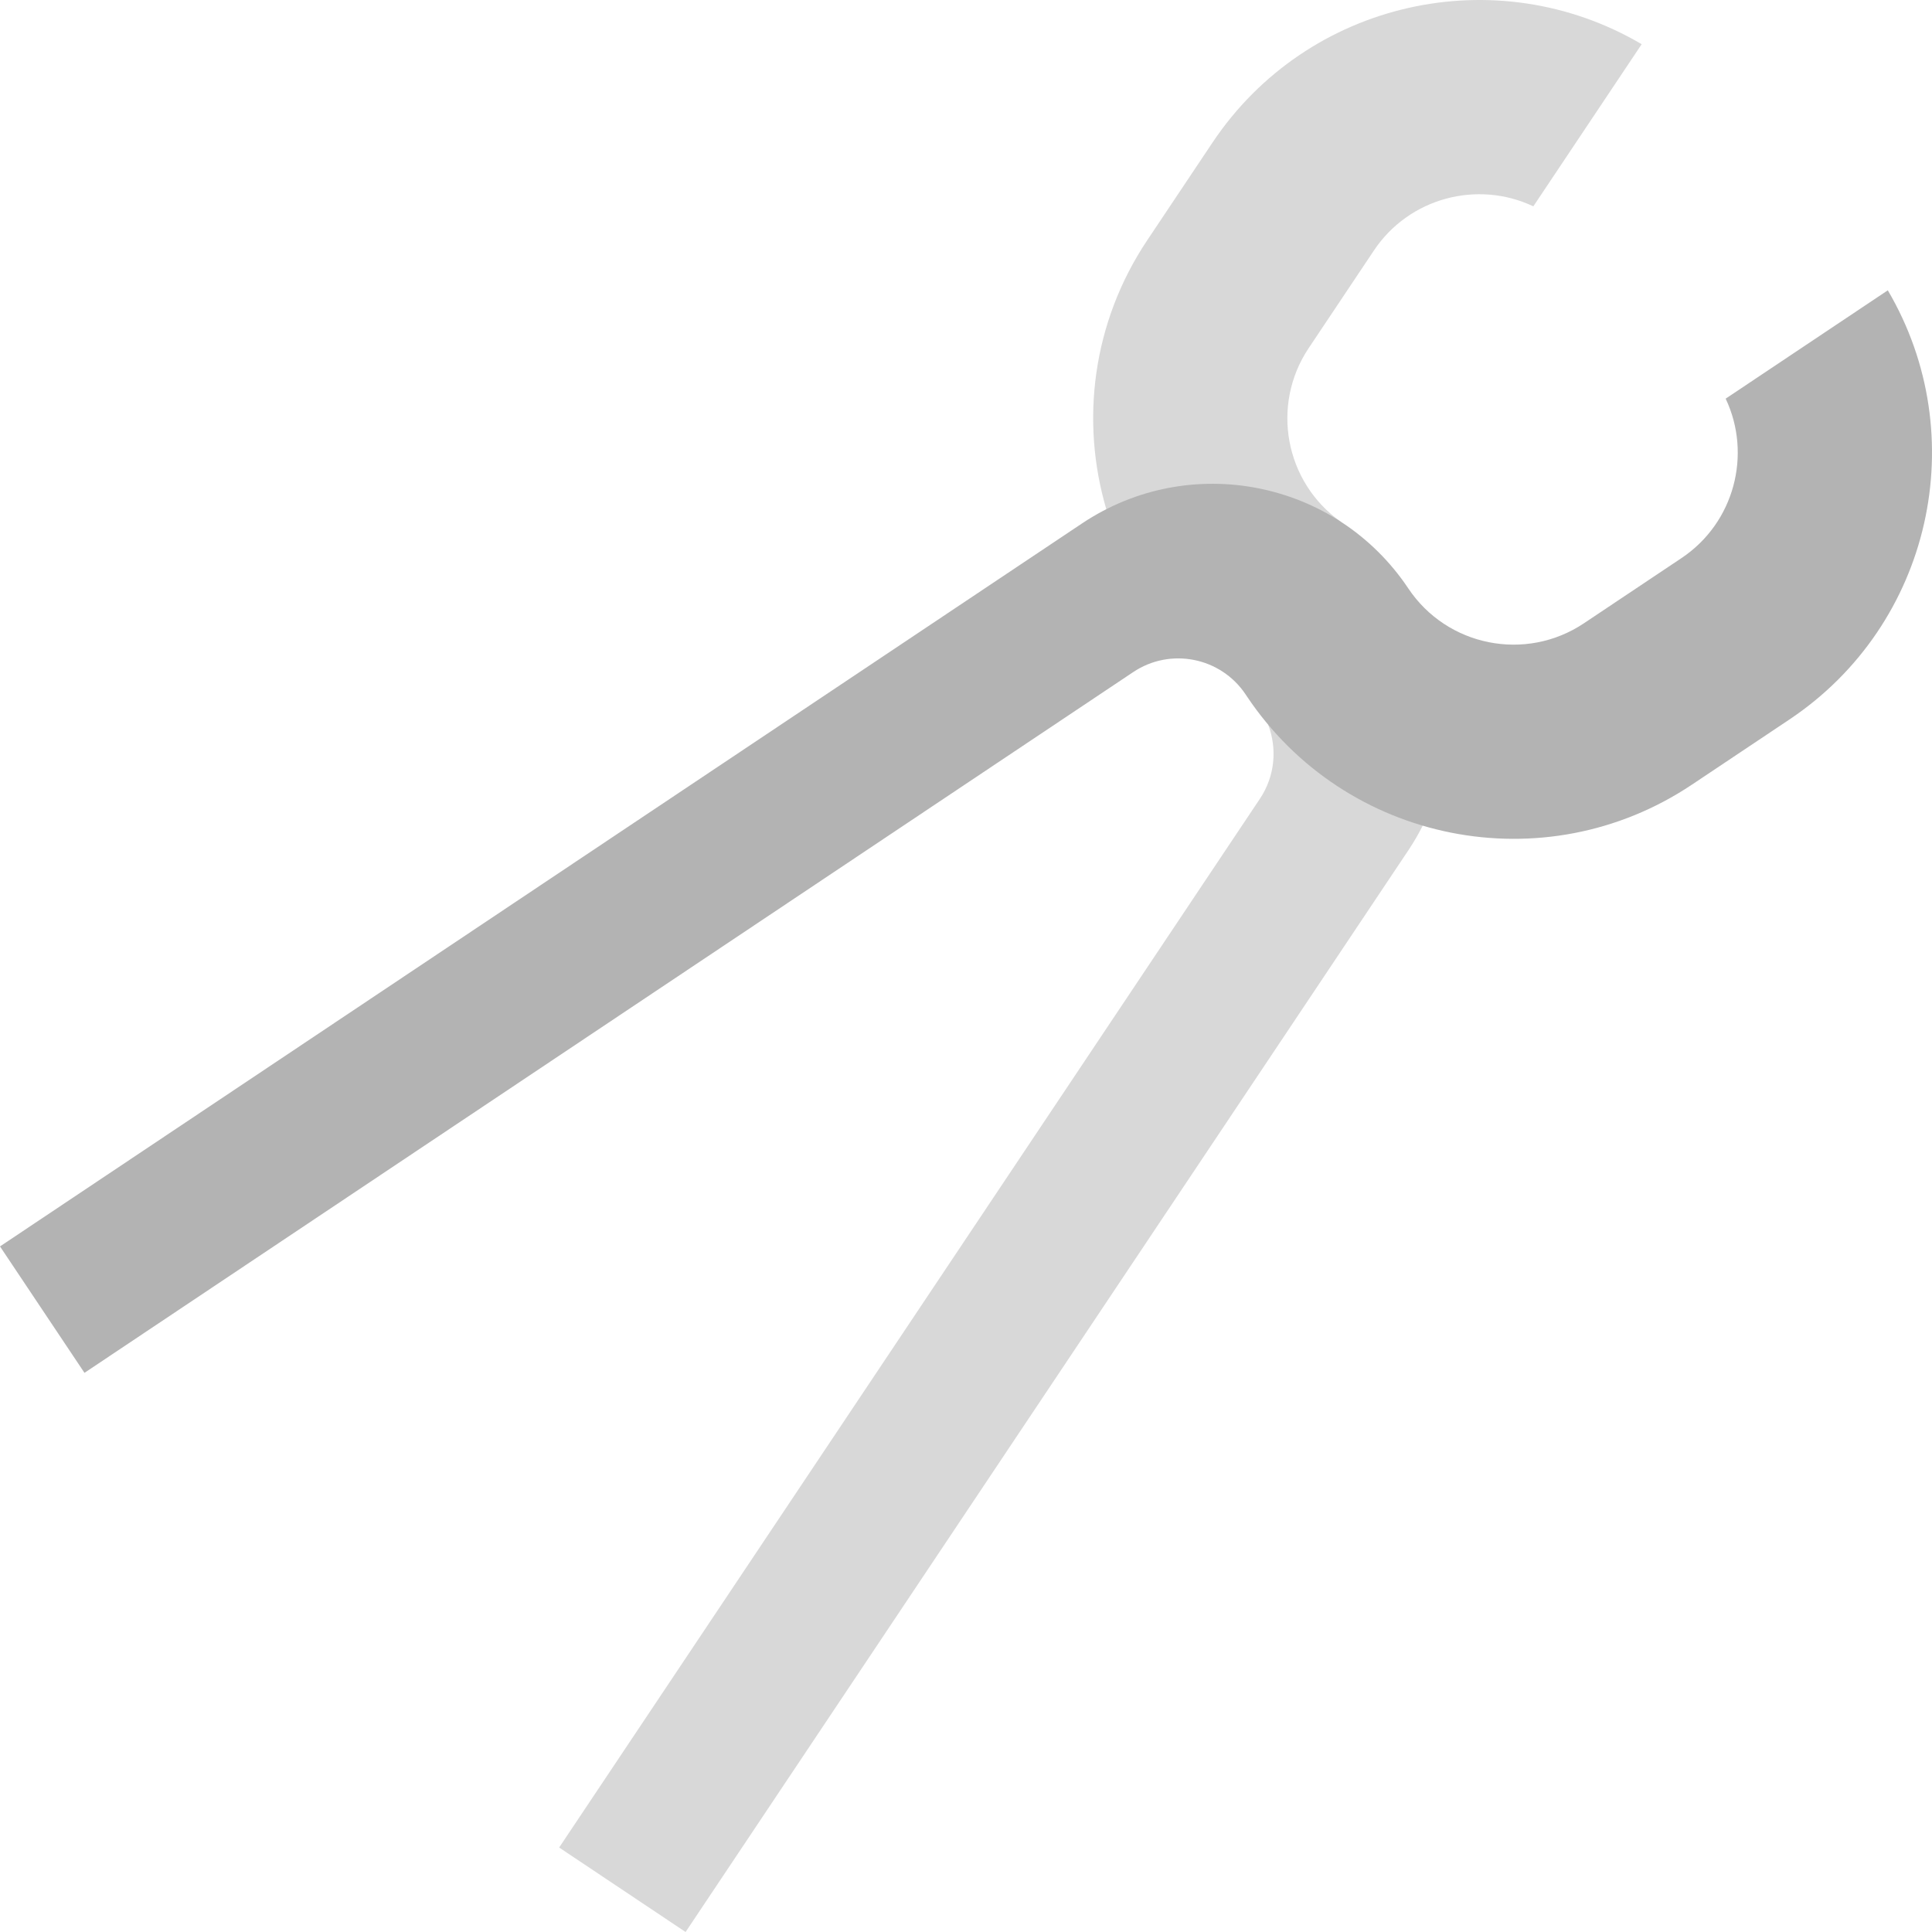
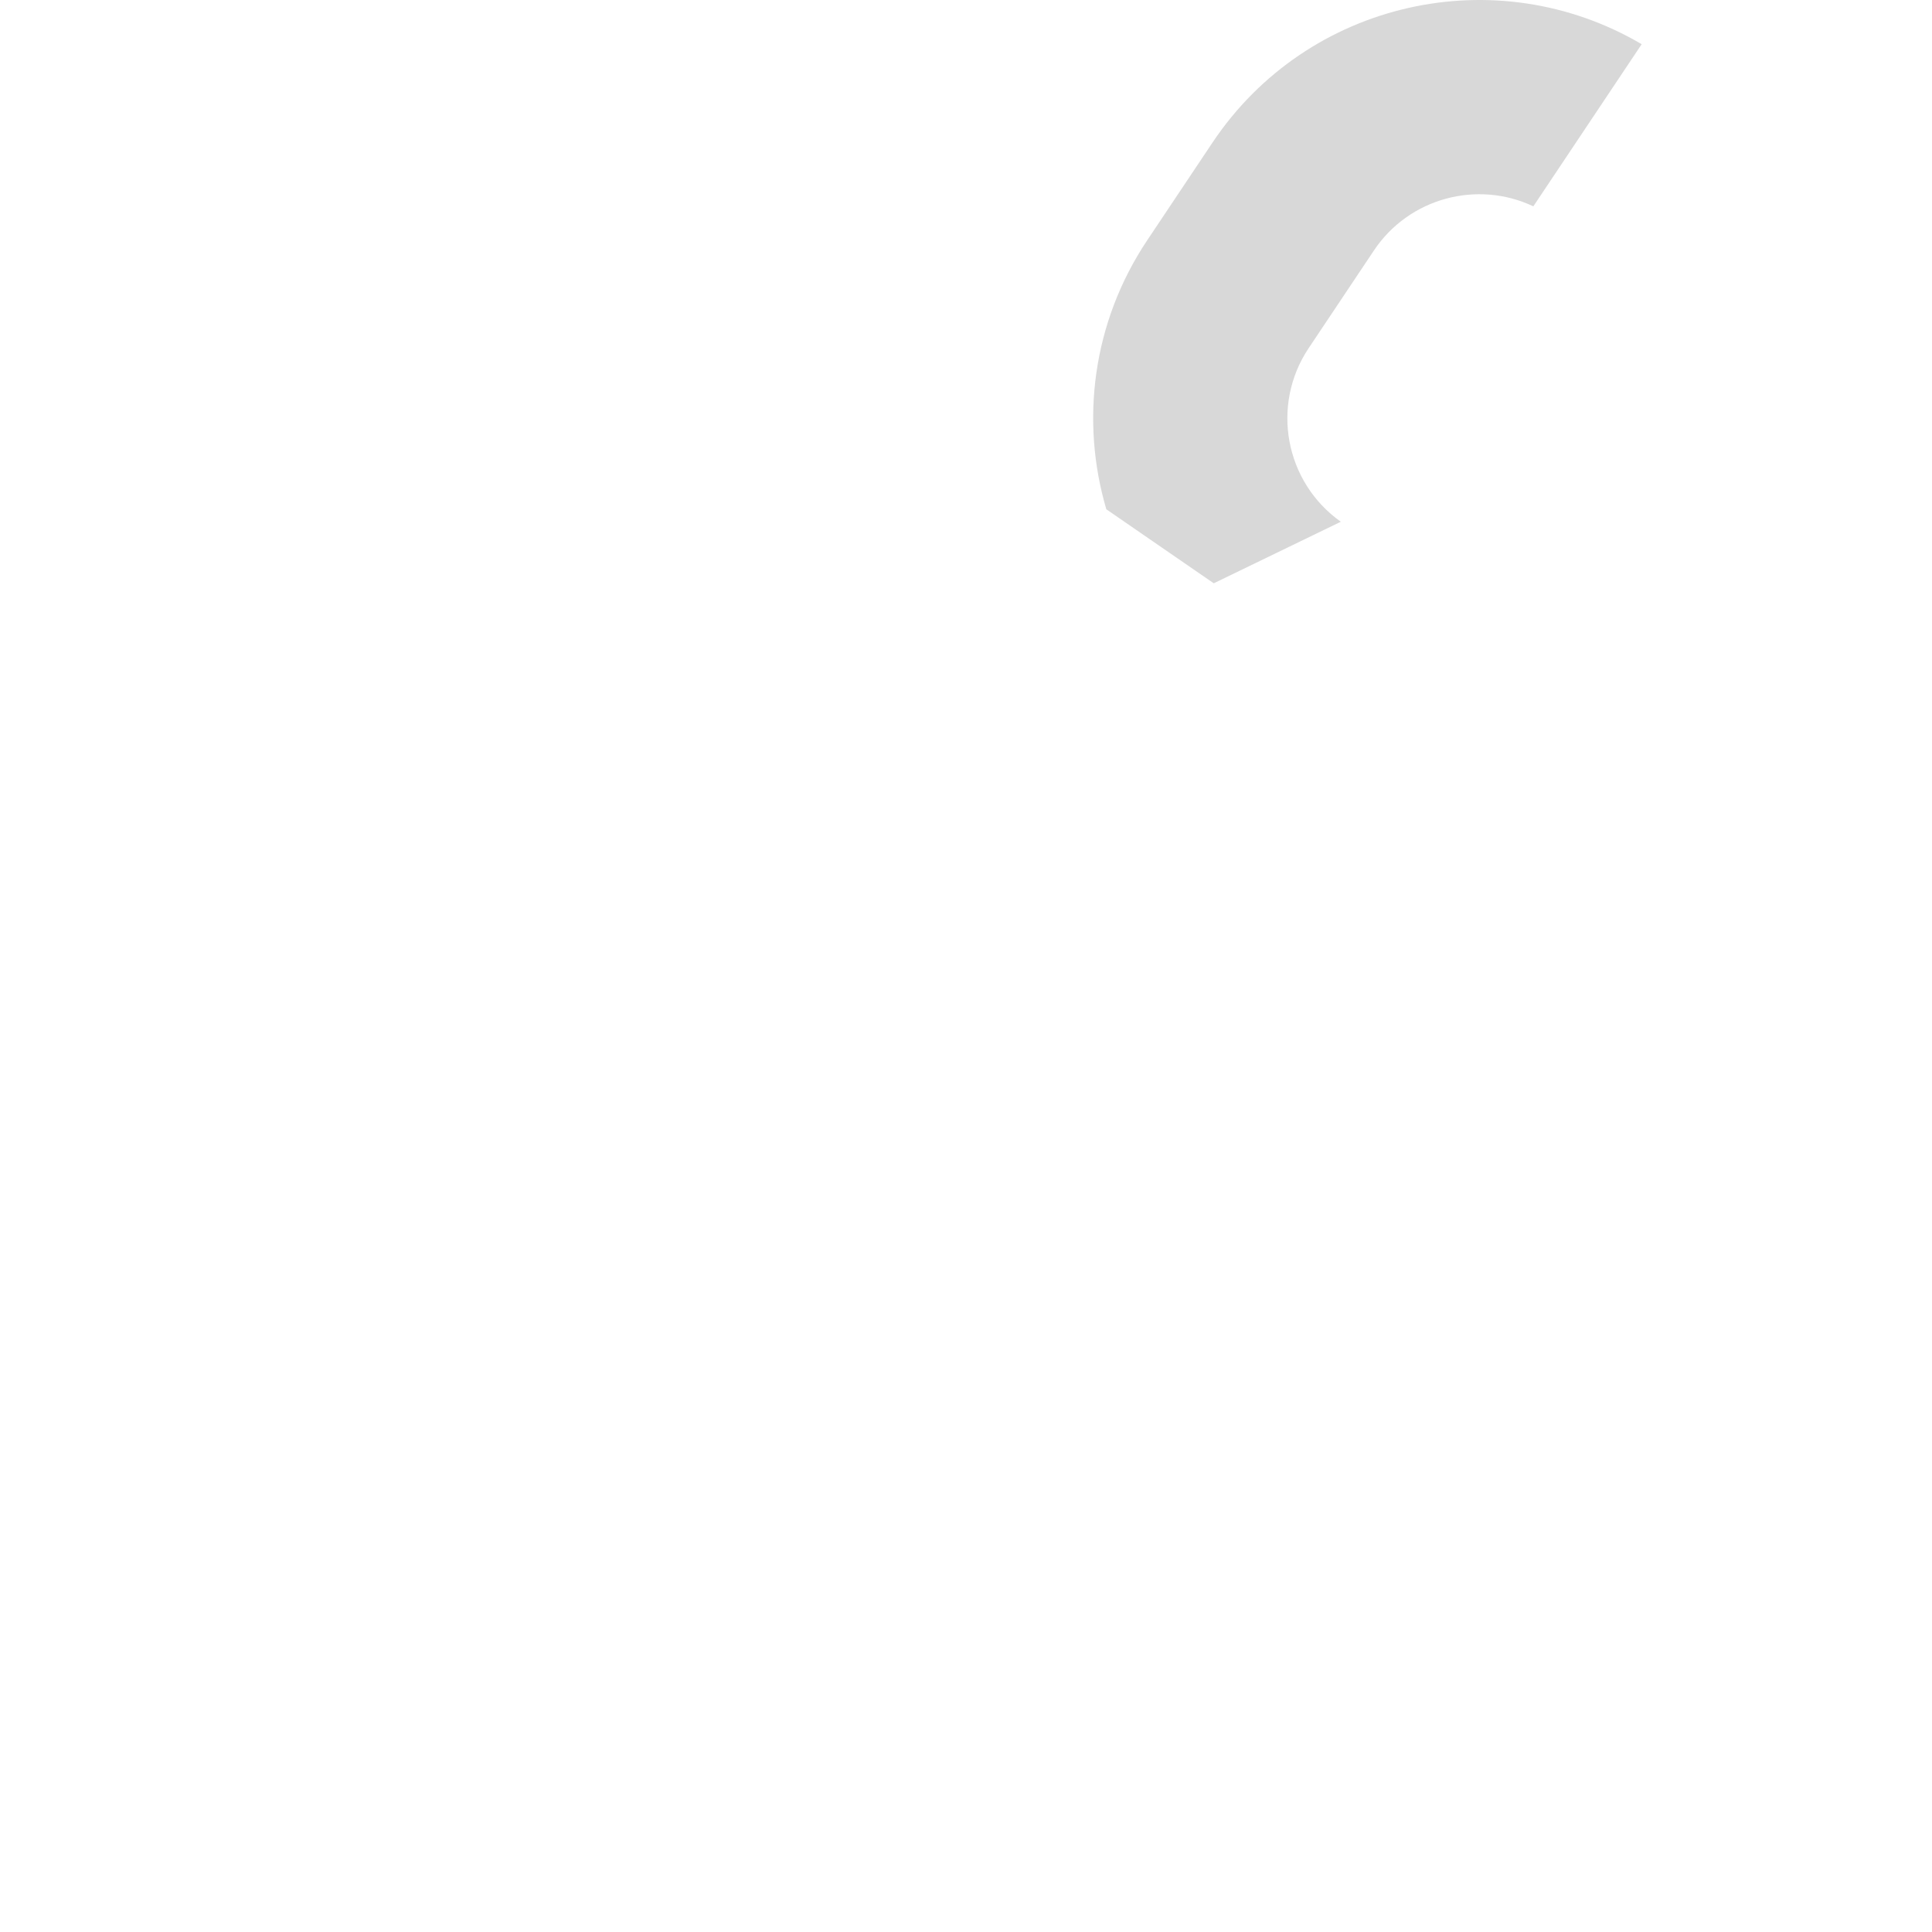
<svg xmlns="http://www.w3.org/2000/svg" height="800px" width="800px" version="1.1" id="Layer_1" viewBox="0 0 512 512" xml:space="preserve">
  <g>
-     <path style="fill:#D8D8D8;" d="M377.036,218.812c-1.117,2.195-2.357,4.353-3.758,6.452L181.687,512l-33.504-22.387l185.709-277.934   c4.029-6.03,4.596-13.356,2.178-19.647l28.942-3.276L377.036,218.812z" />
    <path style="fill:#D8D8D8;" d="M293.188,134.964c-6.881-23.354-3.737-49.478,10.846-71.304l17.286-25.871   c25.165-37.664,75.189-48.761,113.74-26.074l-28.709,42.966c-14.778-6.997-32.896-2.298-42.246,11.696l-17.286,25.871   c-10.126,15.156-6.277,35.555,8.51,46.021l-33.673,16.31L293.188,134.964z" />
  </g>
-   <path style="fill:#B3B3B3;" d="M373.203,155.921c10.298,15.411,31.138,19.557,46.549,9.259l25.871-17.286  c13.993-9.35,18.692-27.468,11.696-42.246l42.967-28.71c22.686,38.551,11.589,88.574-26.075,113.74l-25.871,17.286  c-39.04,26.085-91.835,15.584-117.921-23.456l-0.319-0.479c-6.588-9.859-19.921-12.511-29.779-5.924L22.386,363.816L0,330.313  l286.736-191.591C315.363,119.594,354.075,127.295,373.203,155.921L373.203,155.921z" />
</svg>